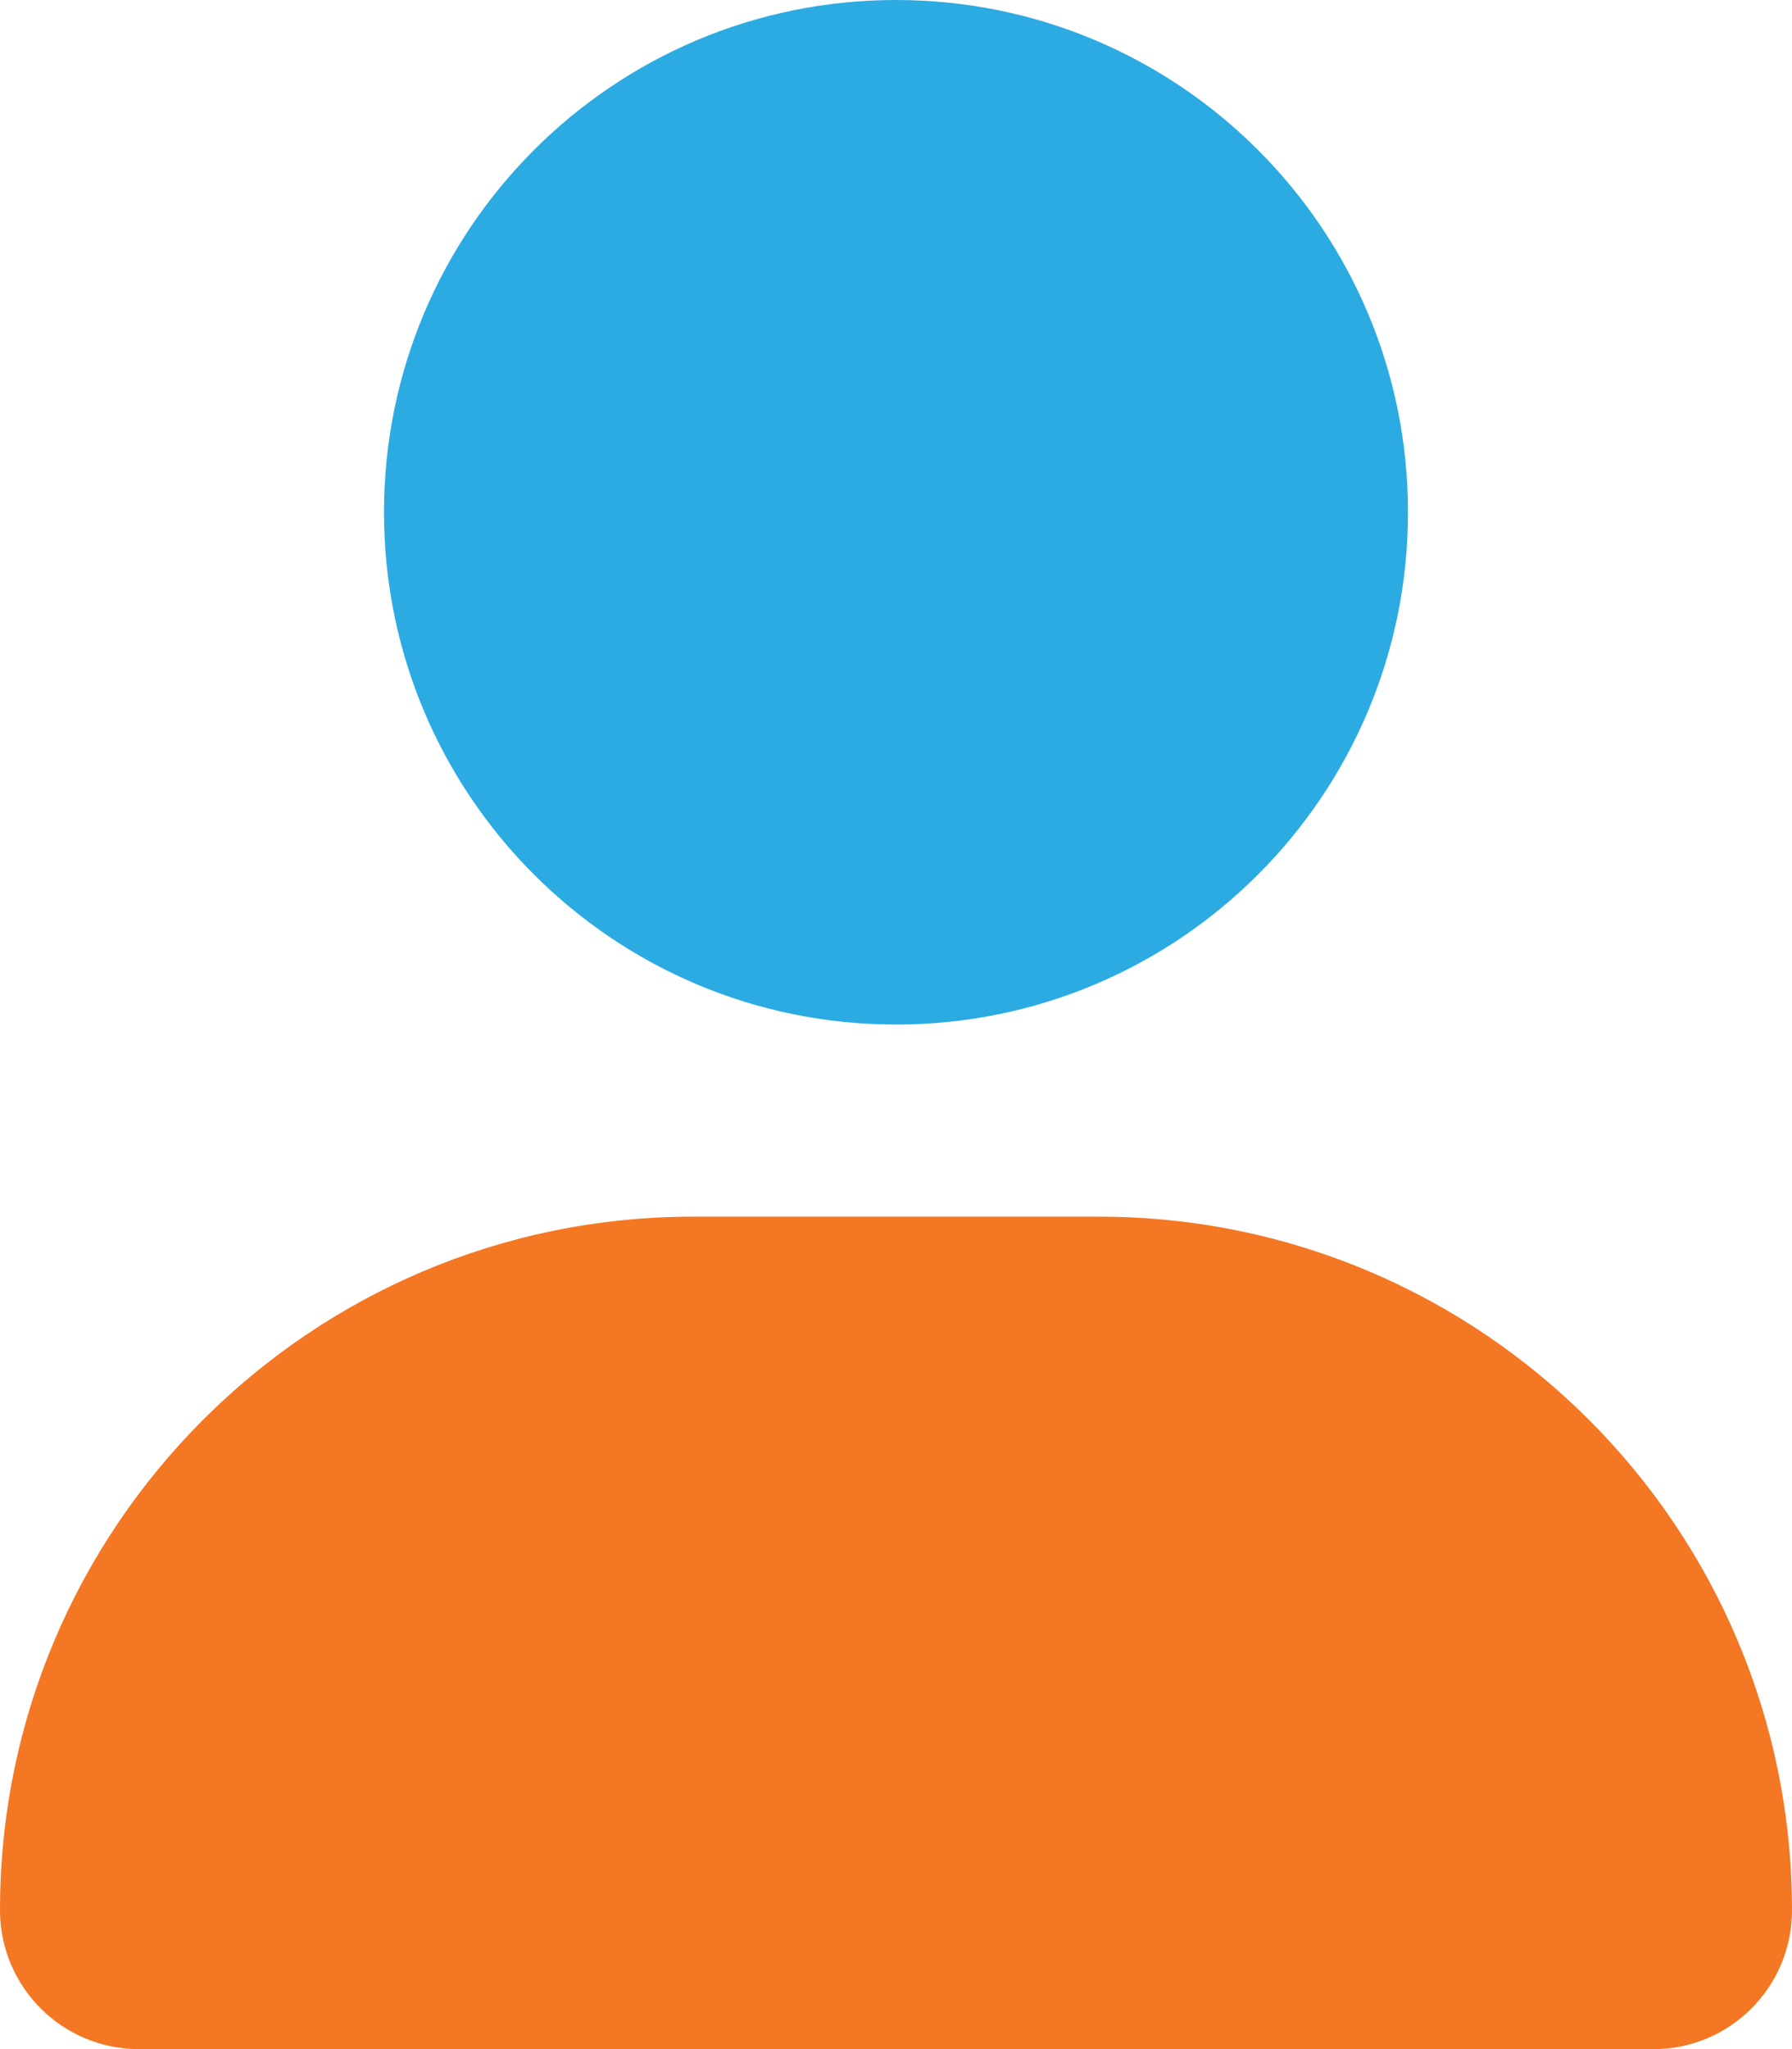
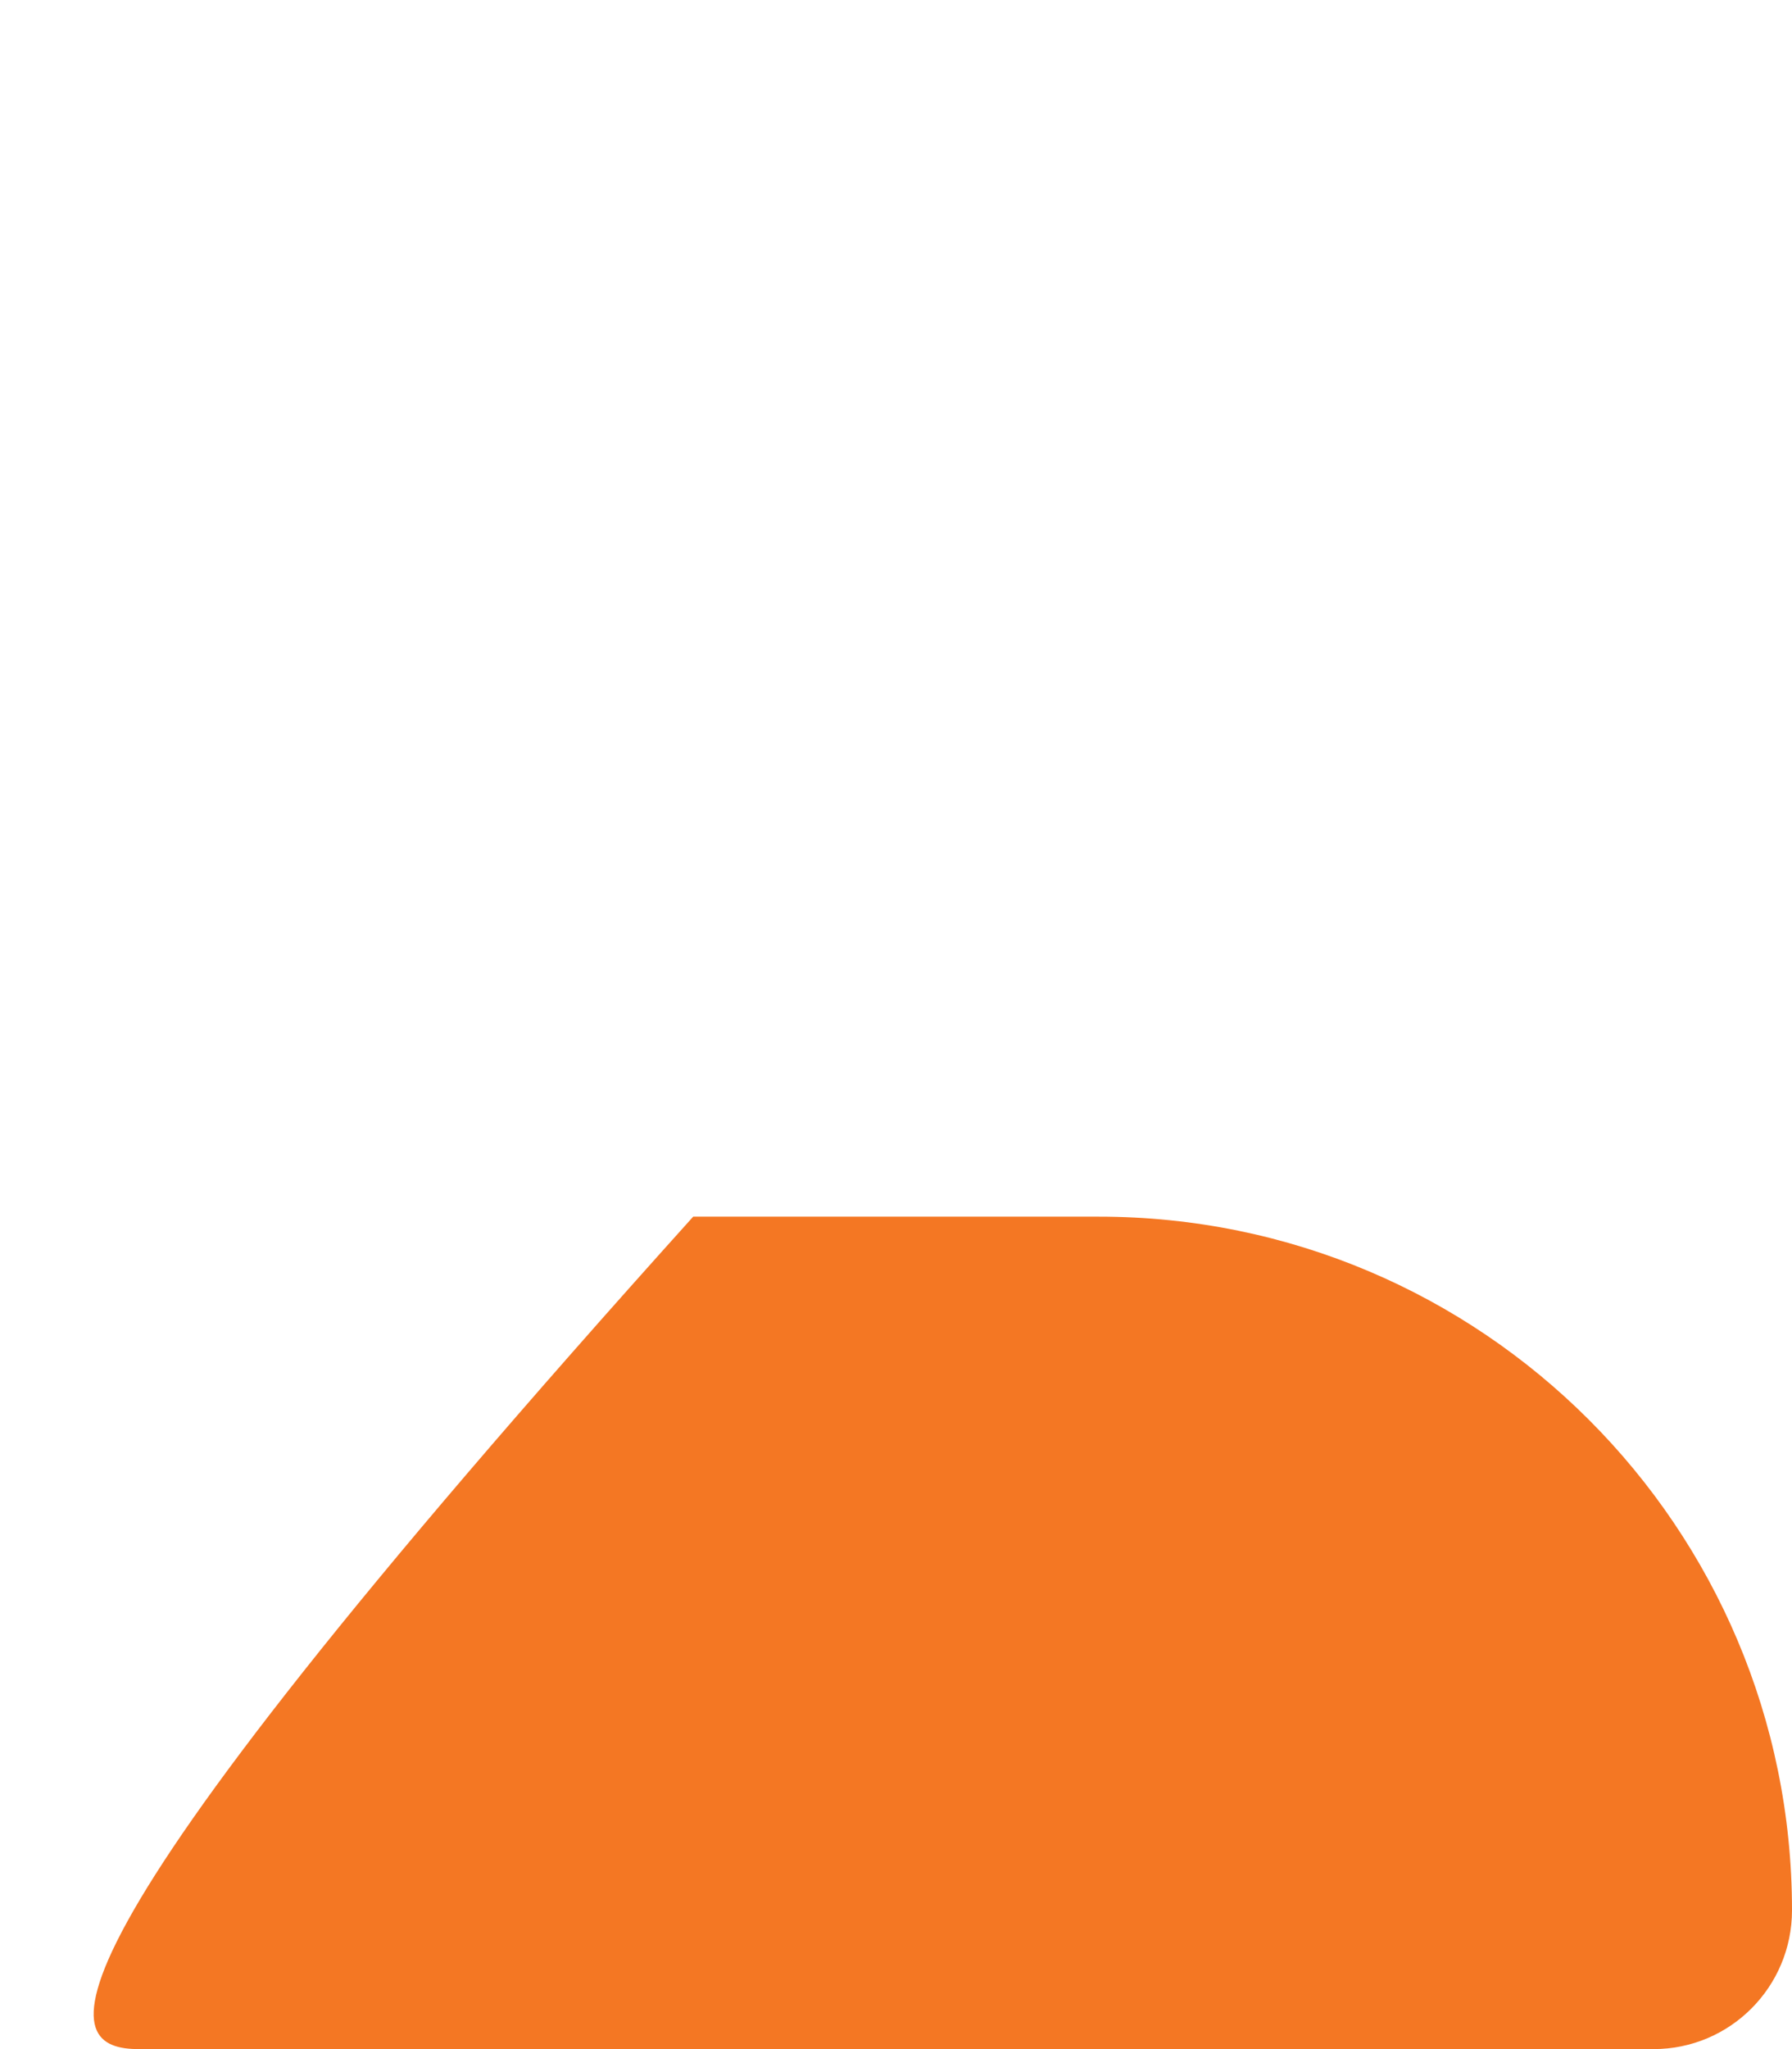
<svg xmlns="http://www.w3.org/2000/svg" xmlns:xlink="http://www.w3.org/1999/xlink" version="1.1" id="Layer_1" x="0px" y="0px" viewBox="0 0 448 512" style="enable-background:new 0 0 448 512;" xml:space="preserve">
  <style type="text/css">
	.st0{fill:#F47723;}
	.st1{fill:#2CABE2;enable-background:new    ;}
	.st2{clip-path:url(#SVGID_00000122718567698126228760000008170255445809636543_);}
	.st3{fill:#2CABE2;}
</style>
-   <path class="st0" d="M274.7,304H173.3C77.6,304,0,381.6,0,477.3C0,496.4,15.5,512,34.7,512h378.7c19.1,0,34.6-15.5,34.6-34.7  C448,381.6,370.4,304,274.7,304z" />
-   <path class="st1" d="M352,128c0,70.7-57.3,128-128,128S96,198.7,96,128S153.3,0,224,0C294.7,0,352,57.3,352,128z" />
+   <path class="st0" d="M274.7,304H173.3C0,496.4,15.5,512,34.7,512h378.7c19.1,0,34.6-15.5,34.6-34.7  C448,381.6,370.4,304,274.7,304z" />
  <g id="Group_36" transform="translate(-0.376)">
    <g>
      <defs>
        <rect id="SVGID_1_" x="-365.5" y="229.3" width="36" height="35" />
      </defs>
      <clipPath id="SVGID_00000116213105452469128230000016294844202799775912_">
        <use xlink:href="#SVGID_1_" style="overflow:visible;" />
      </clipPath>
      <g id="Group_35" transform="translate(0)" style="clip-path:url(#SVGID_00000116213105452469128230000016294844202799775912_);">
        <path id="Path_14" class="st3" d="M-336.3,237.4h-3.2v-6.8c0-0.8-0.6-1.4-1.4-1.4c0,0,0,0,0,0h-13.6c-0.8,0-1.4,0.6-1.4,1.4     c0,0,0,0,0,0v6.8h-3.2c-3.8,0-6.8,3.1-6.8,6.8V257c0,3.8,3.1,6.8,6.8,6.8h22.7c3.8,0,6.8-3.1,6.8-6.8v-12.7     C-329.5,240.5-332.5,237.5-336.3,237.4 M-353.1,232h10.9v5.5h-10.9V232z M-332.2,257c0,2.2-1.8,4.1-4,4.1c0,0,0,0,0,0H-359     c-2.2,0-4.1-1.8-4.1-4c0,0,0,0,0,0v-12.7c0-2.2,1.8-4.1,4.1-4.1c0,0,0,0,0,0h22.7c2.2,0,4.1,1.8,4.1,4c0,0,0,0,0,0V257z" />
-         <path id="Path_15" class="st0" d="M-347.7,242.9c-2,0-3.6,1.6-3.6,3.6c0,2,1.6,3.6,3.6,3.6s3.6-1.6,3.6-3.6     C-344,244.5-345.7,242.9-347.7,242.9L-347.7,242.9" />
-         <path id="Path_16" class="st0" d="M-352.7,252c-0.7,0-1.3,0.6-1.3,1.3l0,0v1.2c0,2,2.6,3.9,6.4,3.9s6.4-1.8,6.4-3.9v-1.2     c0-0.7-0.6-1.3-1.3-1.3c0,0,0,0,0,0H-352.7z" />
      </g>
    </g>
  </g>
</svg>